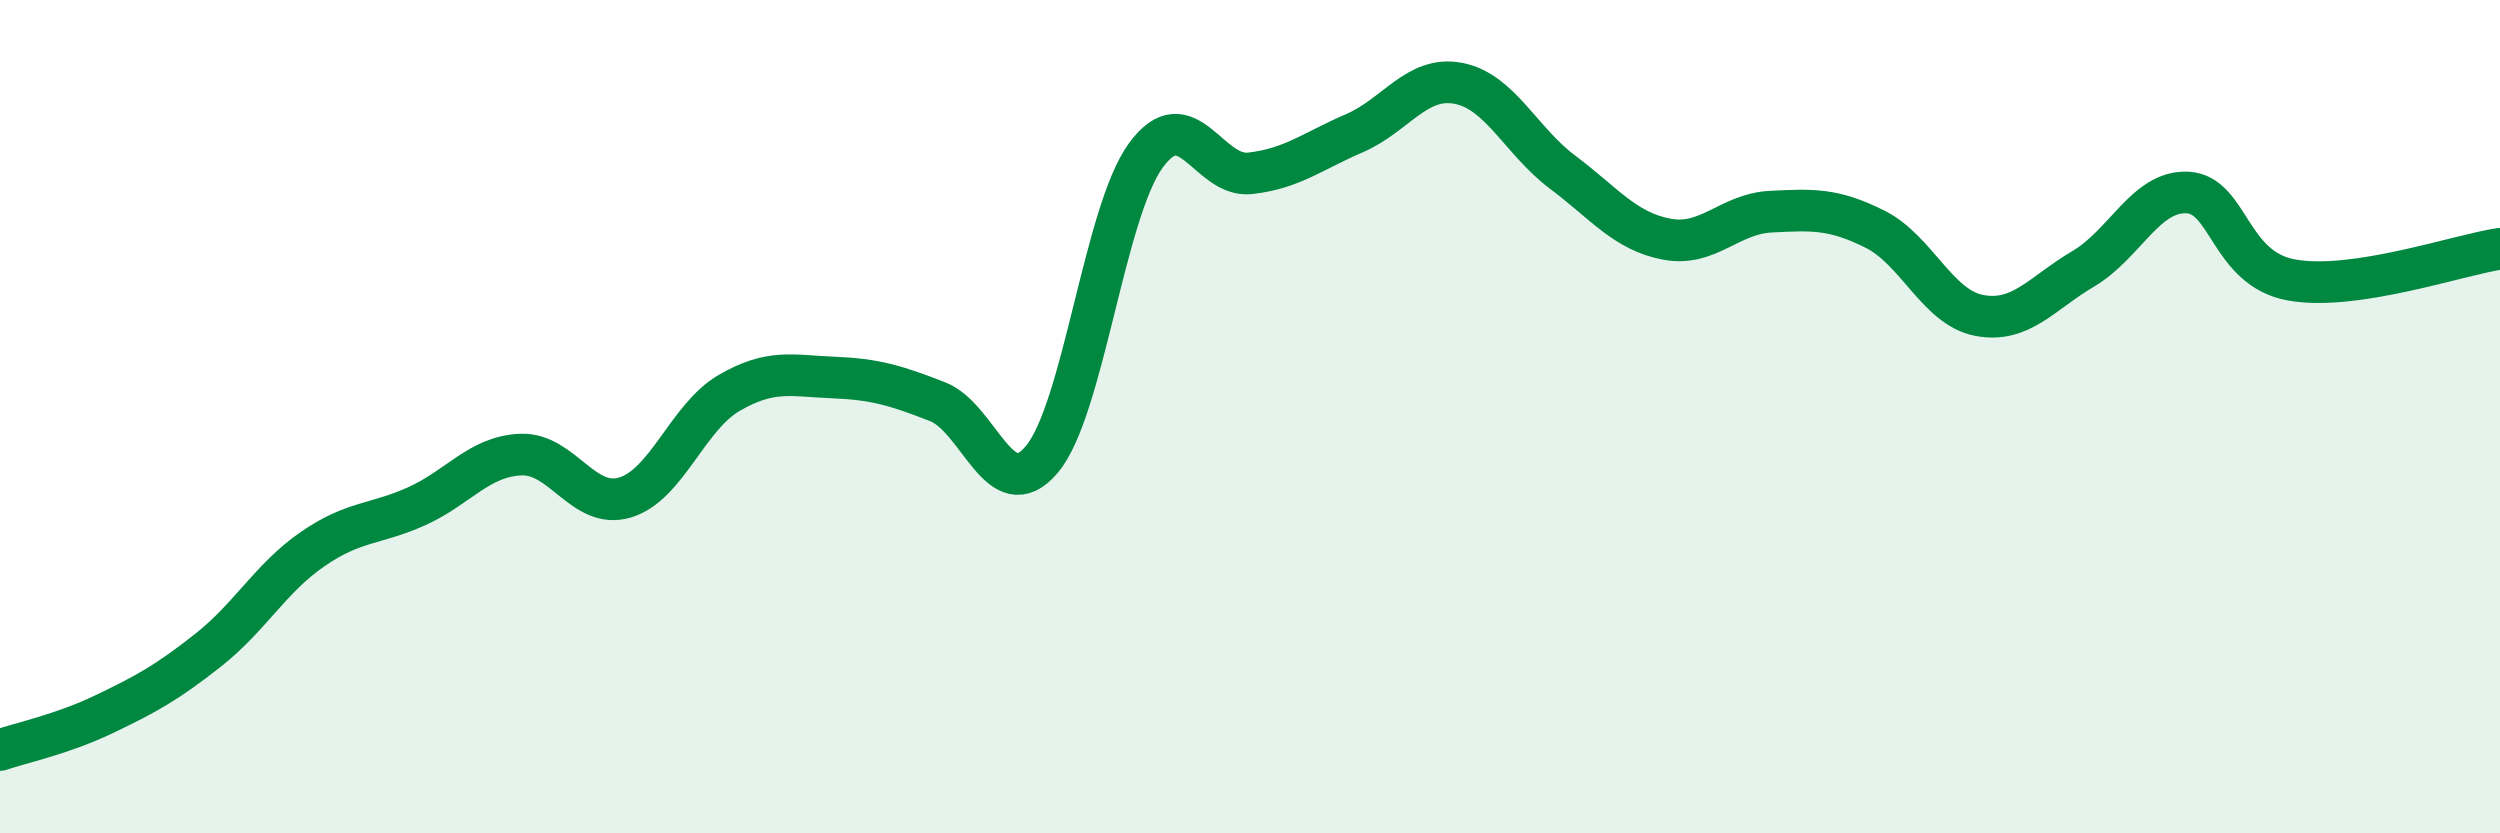
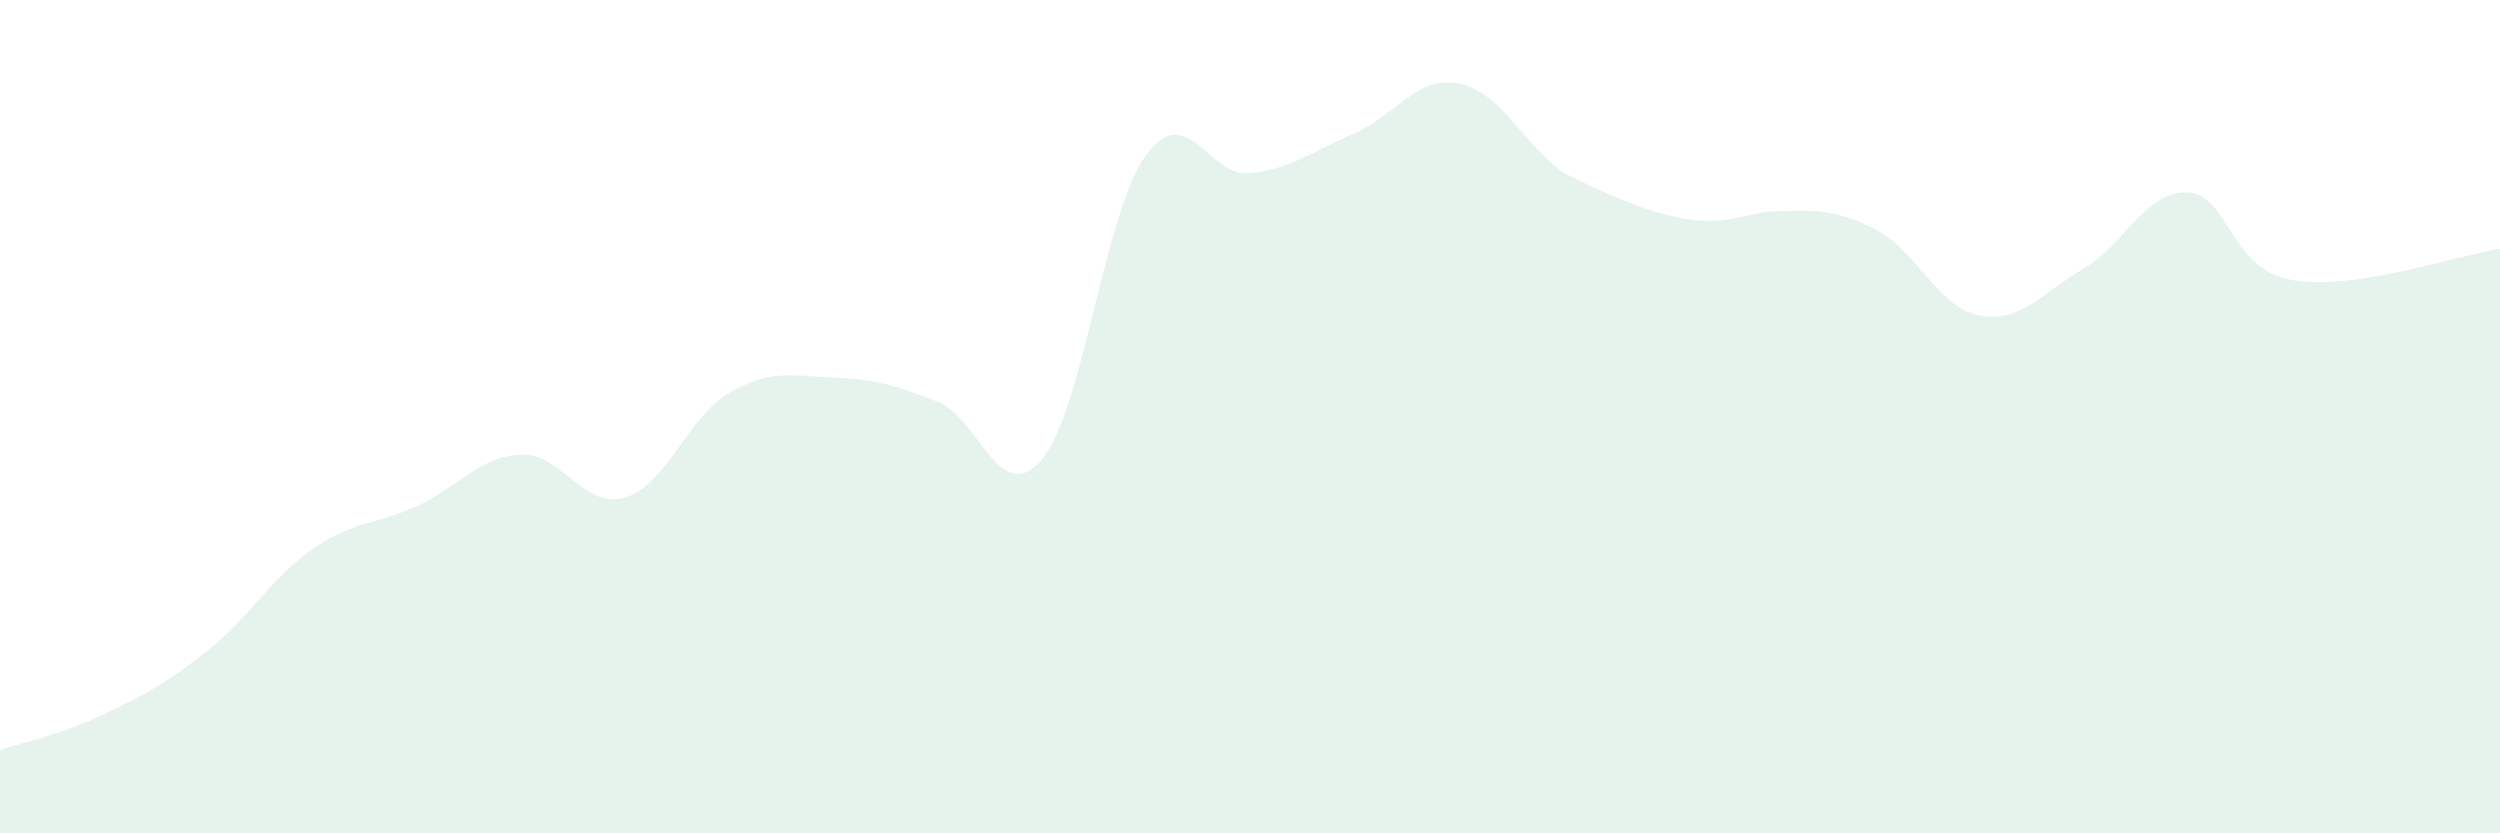
<svg xmlns="http://www.w3.org/2000/svg" width="60" height="20" viewBox="0 0 60 20">
-   <path d="M 0,18 C 0.5,17.83 1.5,17.62 2.5,17.14 C 3.5,16.66 4,16.39 5,15.6 C 6,14.81 6.5,13.87 7.5,13.18 C 8.5,12.49 9,12.6 10,12.15 C 11,11.7 11.5,10.95 12.5,10.91 C 13.5,10.87 14,12.24 15,11.94 C 16,11.64 16.5,10.01 17.5,9.43 C 18.5,8.85 19,9.02 20,9.06 C 21,9.1 21.5,9.25 22.5,9.64 C 23.5,10.03 24,12.21 25,11.03 C 26,9.85 26.5,5.1 27.5,3.73 C 28.5,2.36 29,4.27 30,4.16 C 31,4.05 31.5,3.63 32.5,3.2 C 33.5,2.77 34,1.81 35,2 C 36,2.19 36.5,3.38 37.5,4.13 C 38.5,4.88 39,5.55 40,5.74 C 41,5.93 41.5,5.13 42.5,5.08 C 43.5,5.03 44,5 45,5.5 C 46,6 46.5,7.38 47.5,7.57 C 48.5,7.76 49,7.04 50,6.45 C 51,5.86 51.5,4.57 52.5,4.62 C 53.5,4.67 53.5,6.45 55,6.72 C 56.5,6.99 59,6.12 60,5.97L60 20L0 20Z" fill="#008740" opacity="0.1" stroke-linecap="round" stroke-linejoin="round" />
-   <path d="M 0,18 C 0.5,17.83 1.5,17.62 2.5,17.14 C 3.5,16.66 4,16.39 5,15.6 C 6,14.81 6.5,13.87 7.5,13.18 C 8.5,12.49 9,12.6 10,12.15 C 11,11.7 11.5,10.95 12.5,10.91 C 13.5,10.87 14,12.24 15,11.94 C 16,11.64 16.5,10.01 17.5,9.43 C 18.5,8.85 19,9.02 20,9.06 C 21,9.1 21.5,9.25 22.5,9.64 C 23.5,10.03 24,12.21 25,11.03 C 26,9.85 26.5,5.1 27.5,3.73 C 28.5,2.36 29,4.27 30,4.16 C 31,4.05 31.5,3.63 32.5,3.2 C 33.5,2.77 34,1.81 35,2 C 36,2.19 36.5,3.38 37.5,4.13 C 38.5,4.88 39,5.55 40,5.74 C 41,5.93 41.5,5.13 42.5,5.08 C 43.5,5.03 44,5 45,5.5 C 46,6 46.5,7.38 47.5,7.57 C 48.5,7.76 49,7.04 50,6.45 C 51,5.86 51.5,4.57 52.5,4.62 C 53.5,4.67 53.5,6.45 55,6.72 C 56.5,6.99 59,6.12 60,5.97" stroke="#008740" stroke-width="1" fill="none" stroke-linecap="round" stroke-linejoin="round" />
+   <path d="M 0,18 C 0.5,17.83 1.5,17.62 2.5,17.14 C 3.5,16.66 4,16.39 5,15.6 C 6,14.81 6.5,13.87 7.5,13.18 C 8.5,12.49 9,12.6 10,12.15 C 11,11.7 11.5,10.95 12.5,10.91 C 13.5,10.87 14,12.24 15,11.94 C 16,11.64 16.5,10.01 17.5,9.43 C 18.5,8.85 19,9.02 20,9.06 C 21,9.1 21.5,9.25 22.5,9.64 C 23.5,10.03 24,12.21 25,11.03 C 26,9.85 26.5,5.1 27.5,3.73 C 28.5,2.36 29,4.27 30,4.16 C 31,4.05 31.5,3.63 32.5,3.2 C 33.5,2.77 34,1.81 35,2 C 36,2.19 36.5,3.38 37.5,4.13 C 41,5.93 41.5,5.13 42.5,5.08 C 43.5,5.03 44,5 45,5.5 C 46,6 46.5,7.38 47.5,7.57 C 48.5,7.76 49,7.04 50,6.45 C 51,5.86 51.5,4.57 52.5,4.62 C 53.5,4.67 53.5,6.45 55,6.72 C 56.5,6.99 59,6.12 60,5.97L60 20L0 20Z" fill="#008740" opacity="0.1" stroke-linecap="round" stroke-linejoin="round" />
</svg>